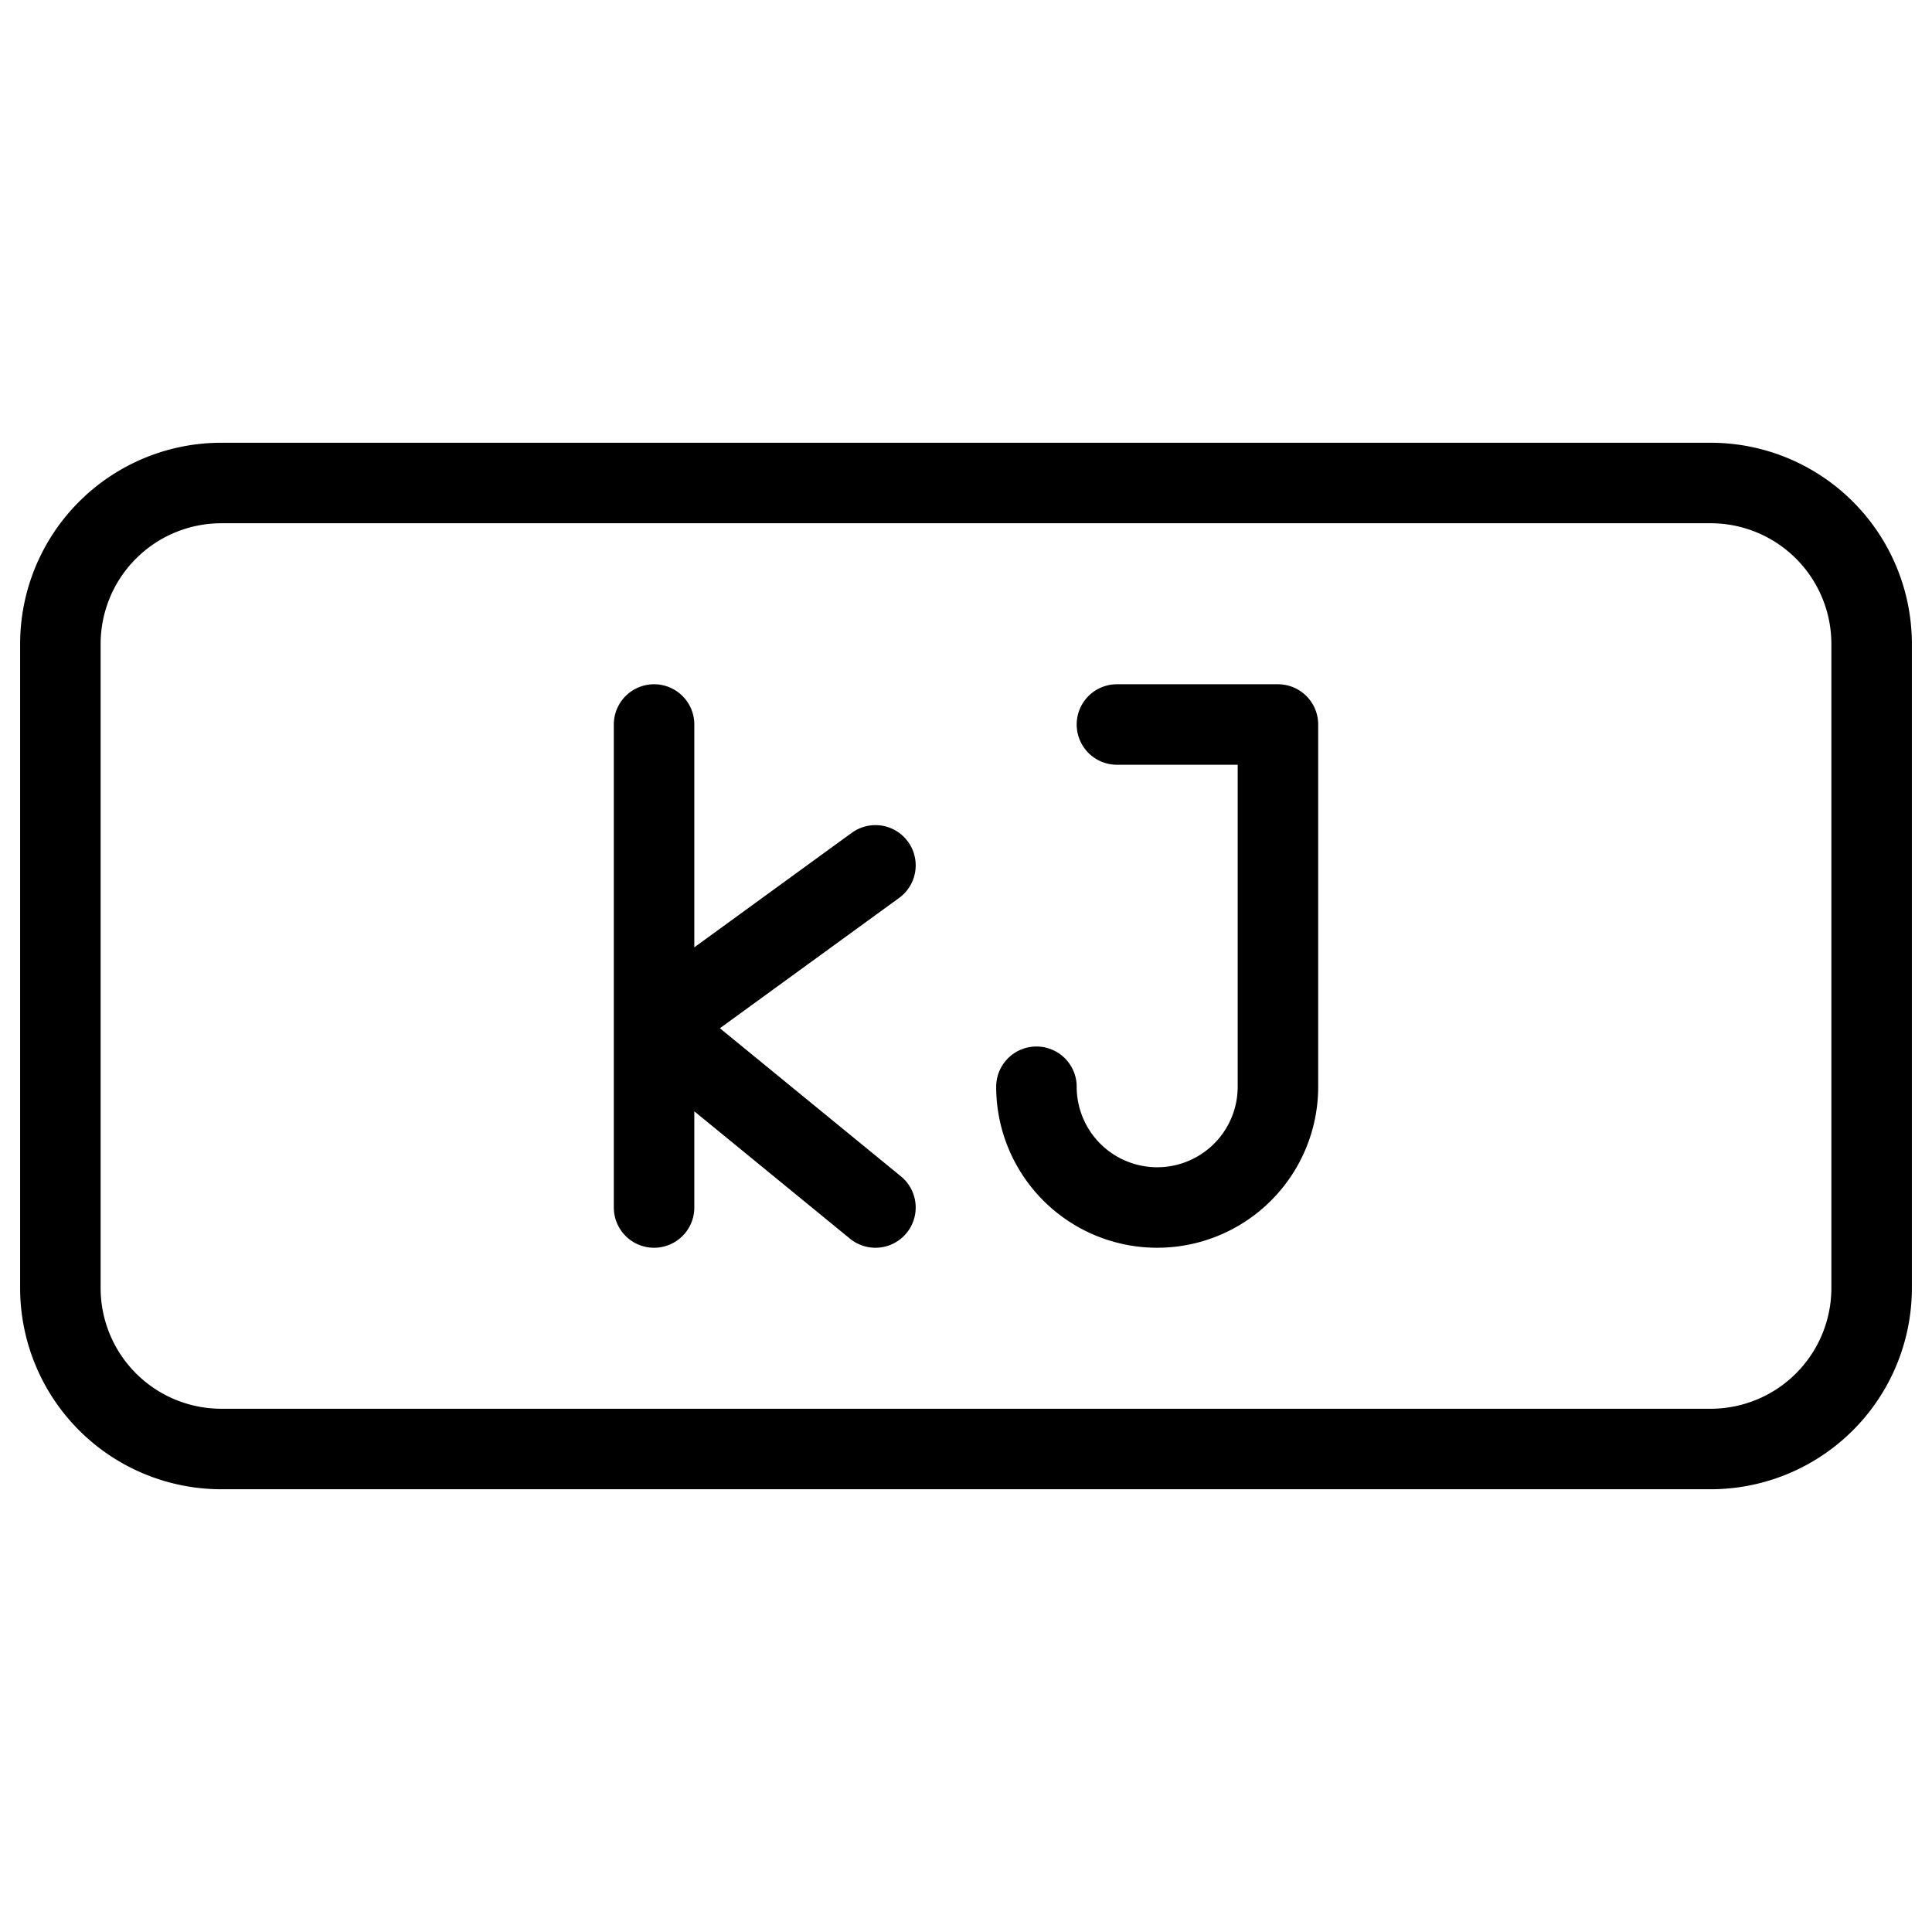
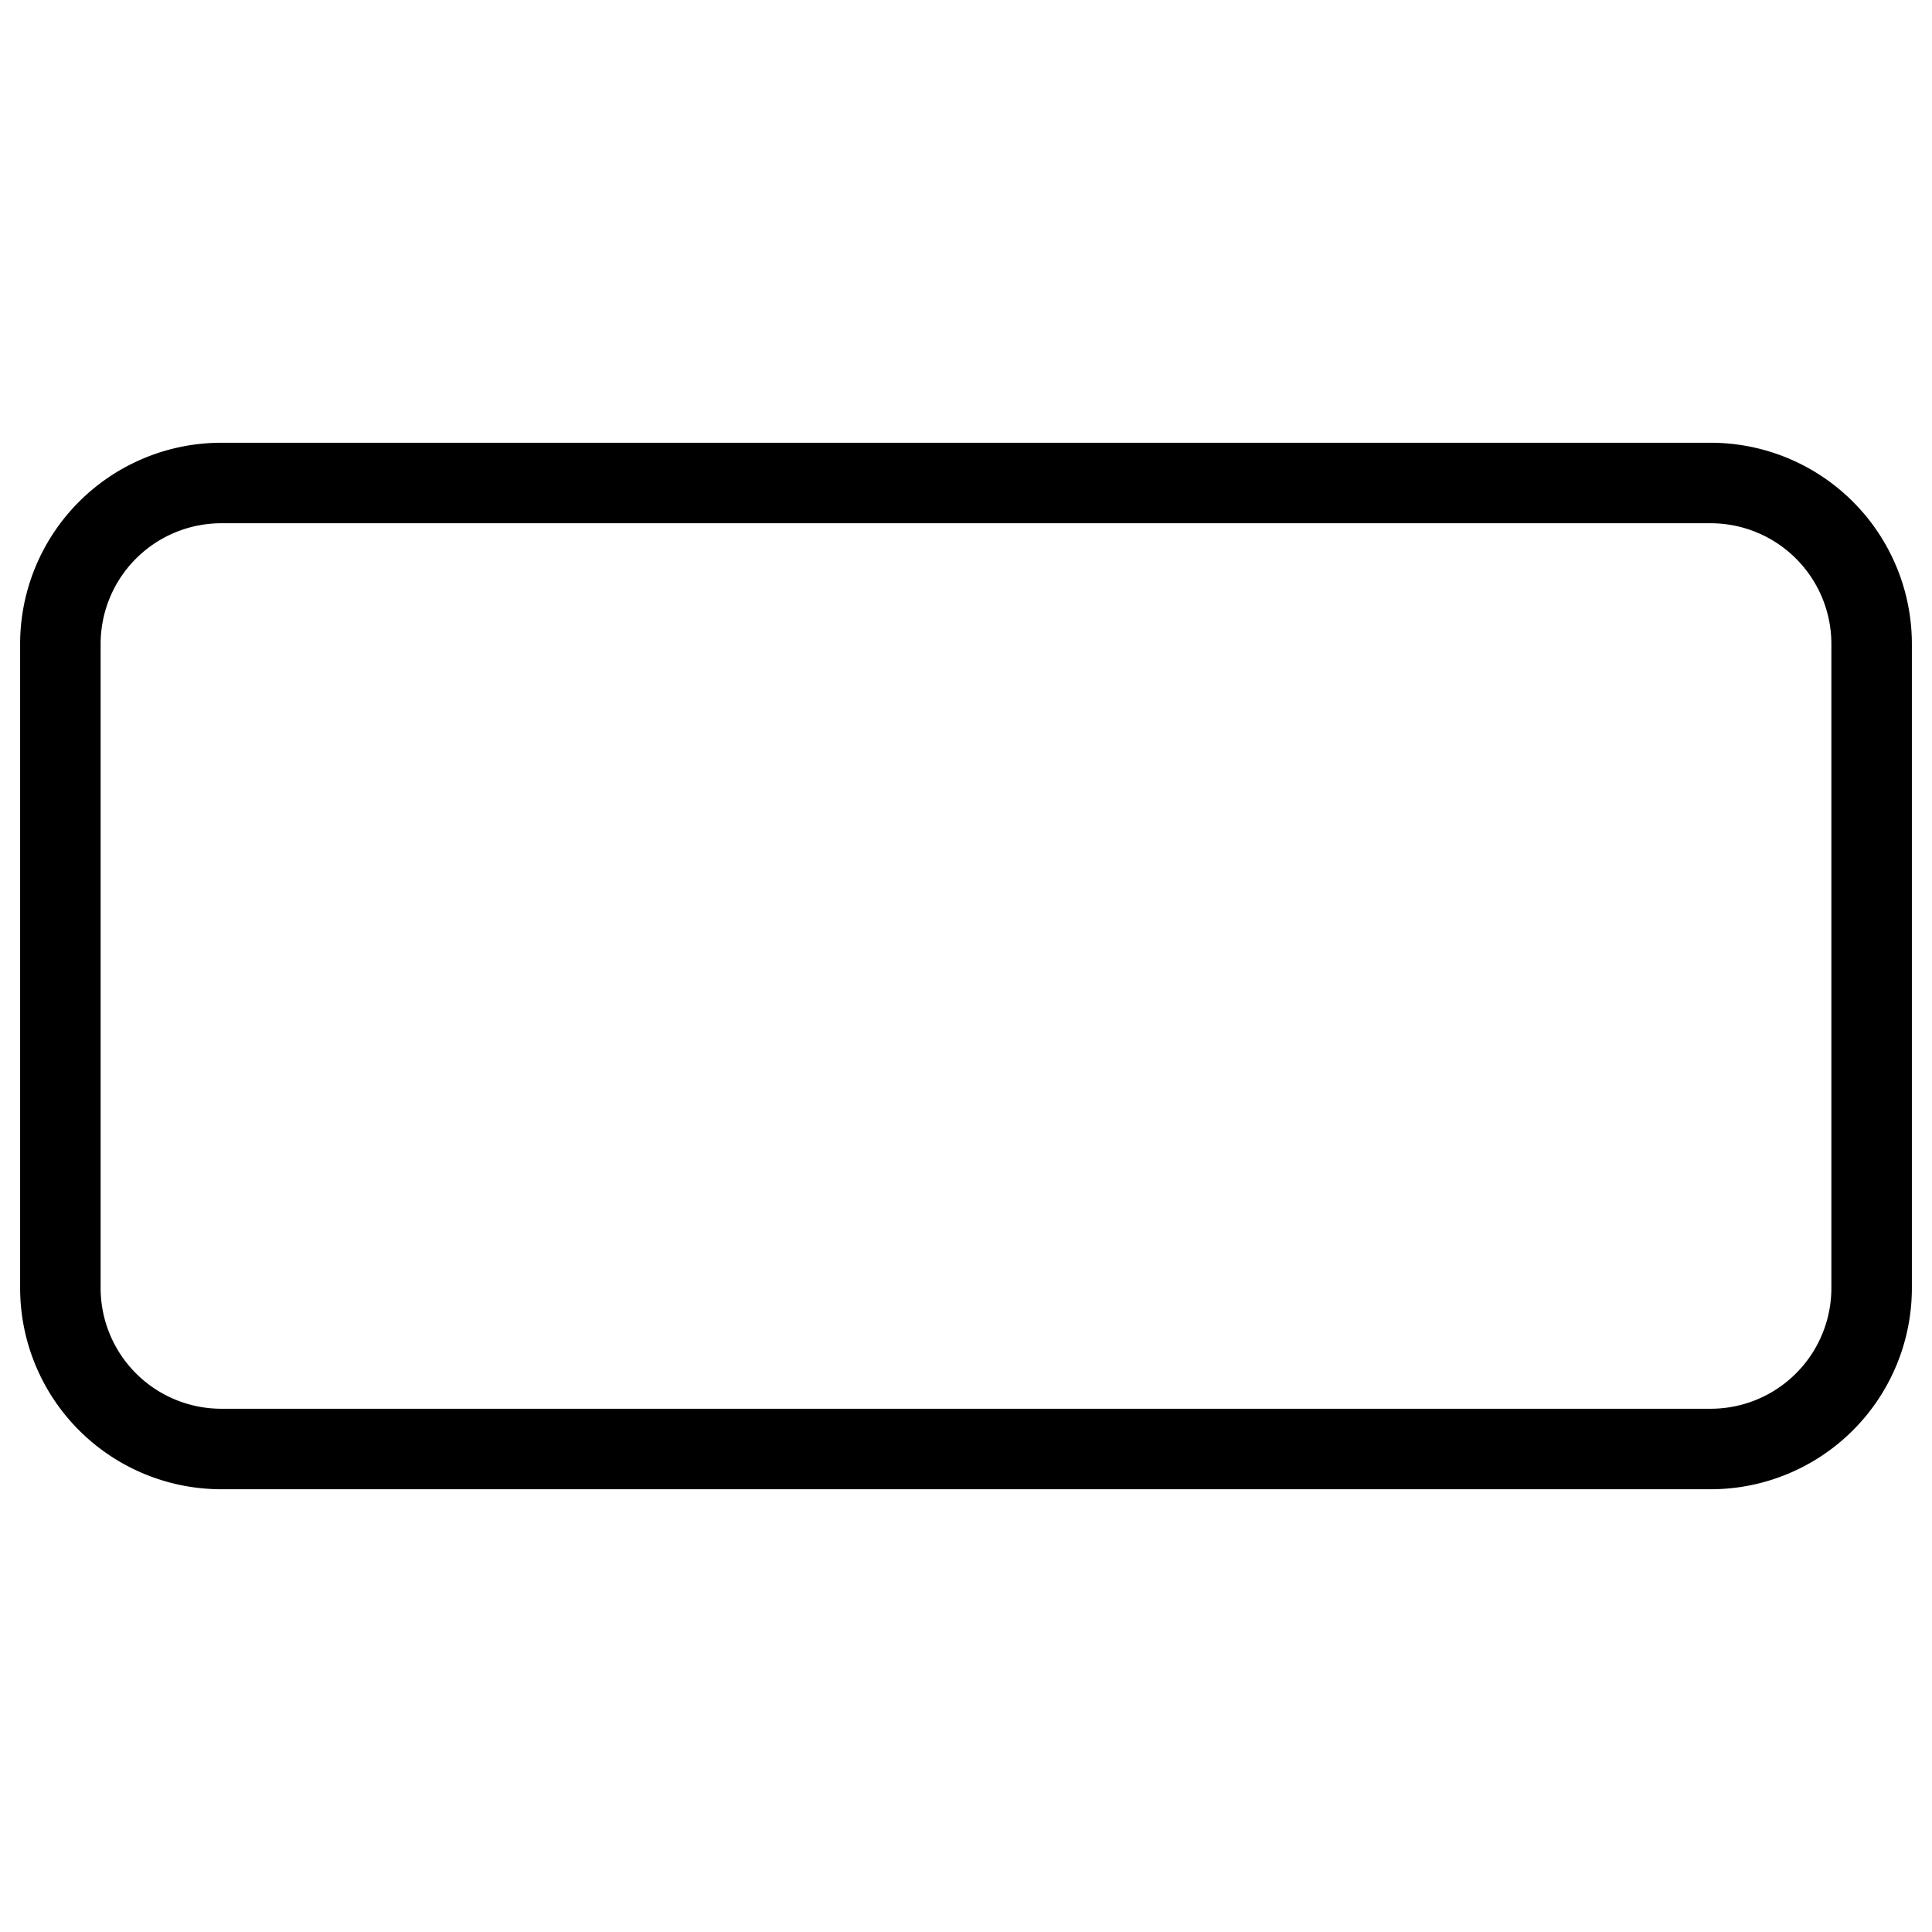
<svg xmlns="http://www.w3.org/2000/svg" fill="none" viewBox="0 0 24 24" stroke="black">
  <path stroke-linejoin="round" d="M.75 8a2 2 0 0 1 2-2h18.5a2 2 0 0 1 2 2v8a2 2 0 0 1-2 2H2.75a2 2 0 0 1-2-2V8Z" />
-   <path stroke-linecap="round" stroke-linejoin="round" d="M8.125 9v3.75m0 2.25v-2.25m2.75-2-2.75 2m0 0 2.75 2.25m3-6h2v4.5a1.5 1.5 0 0 1-3 0" />
</svg>